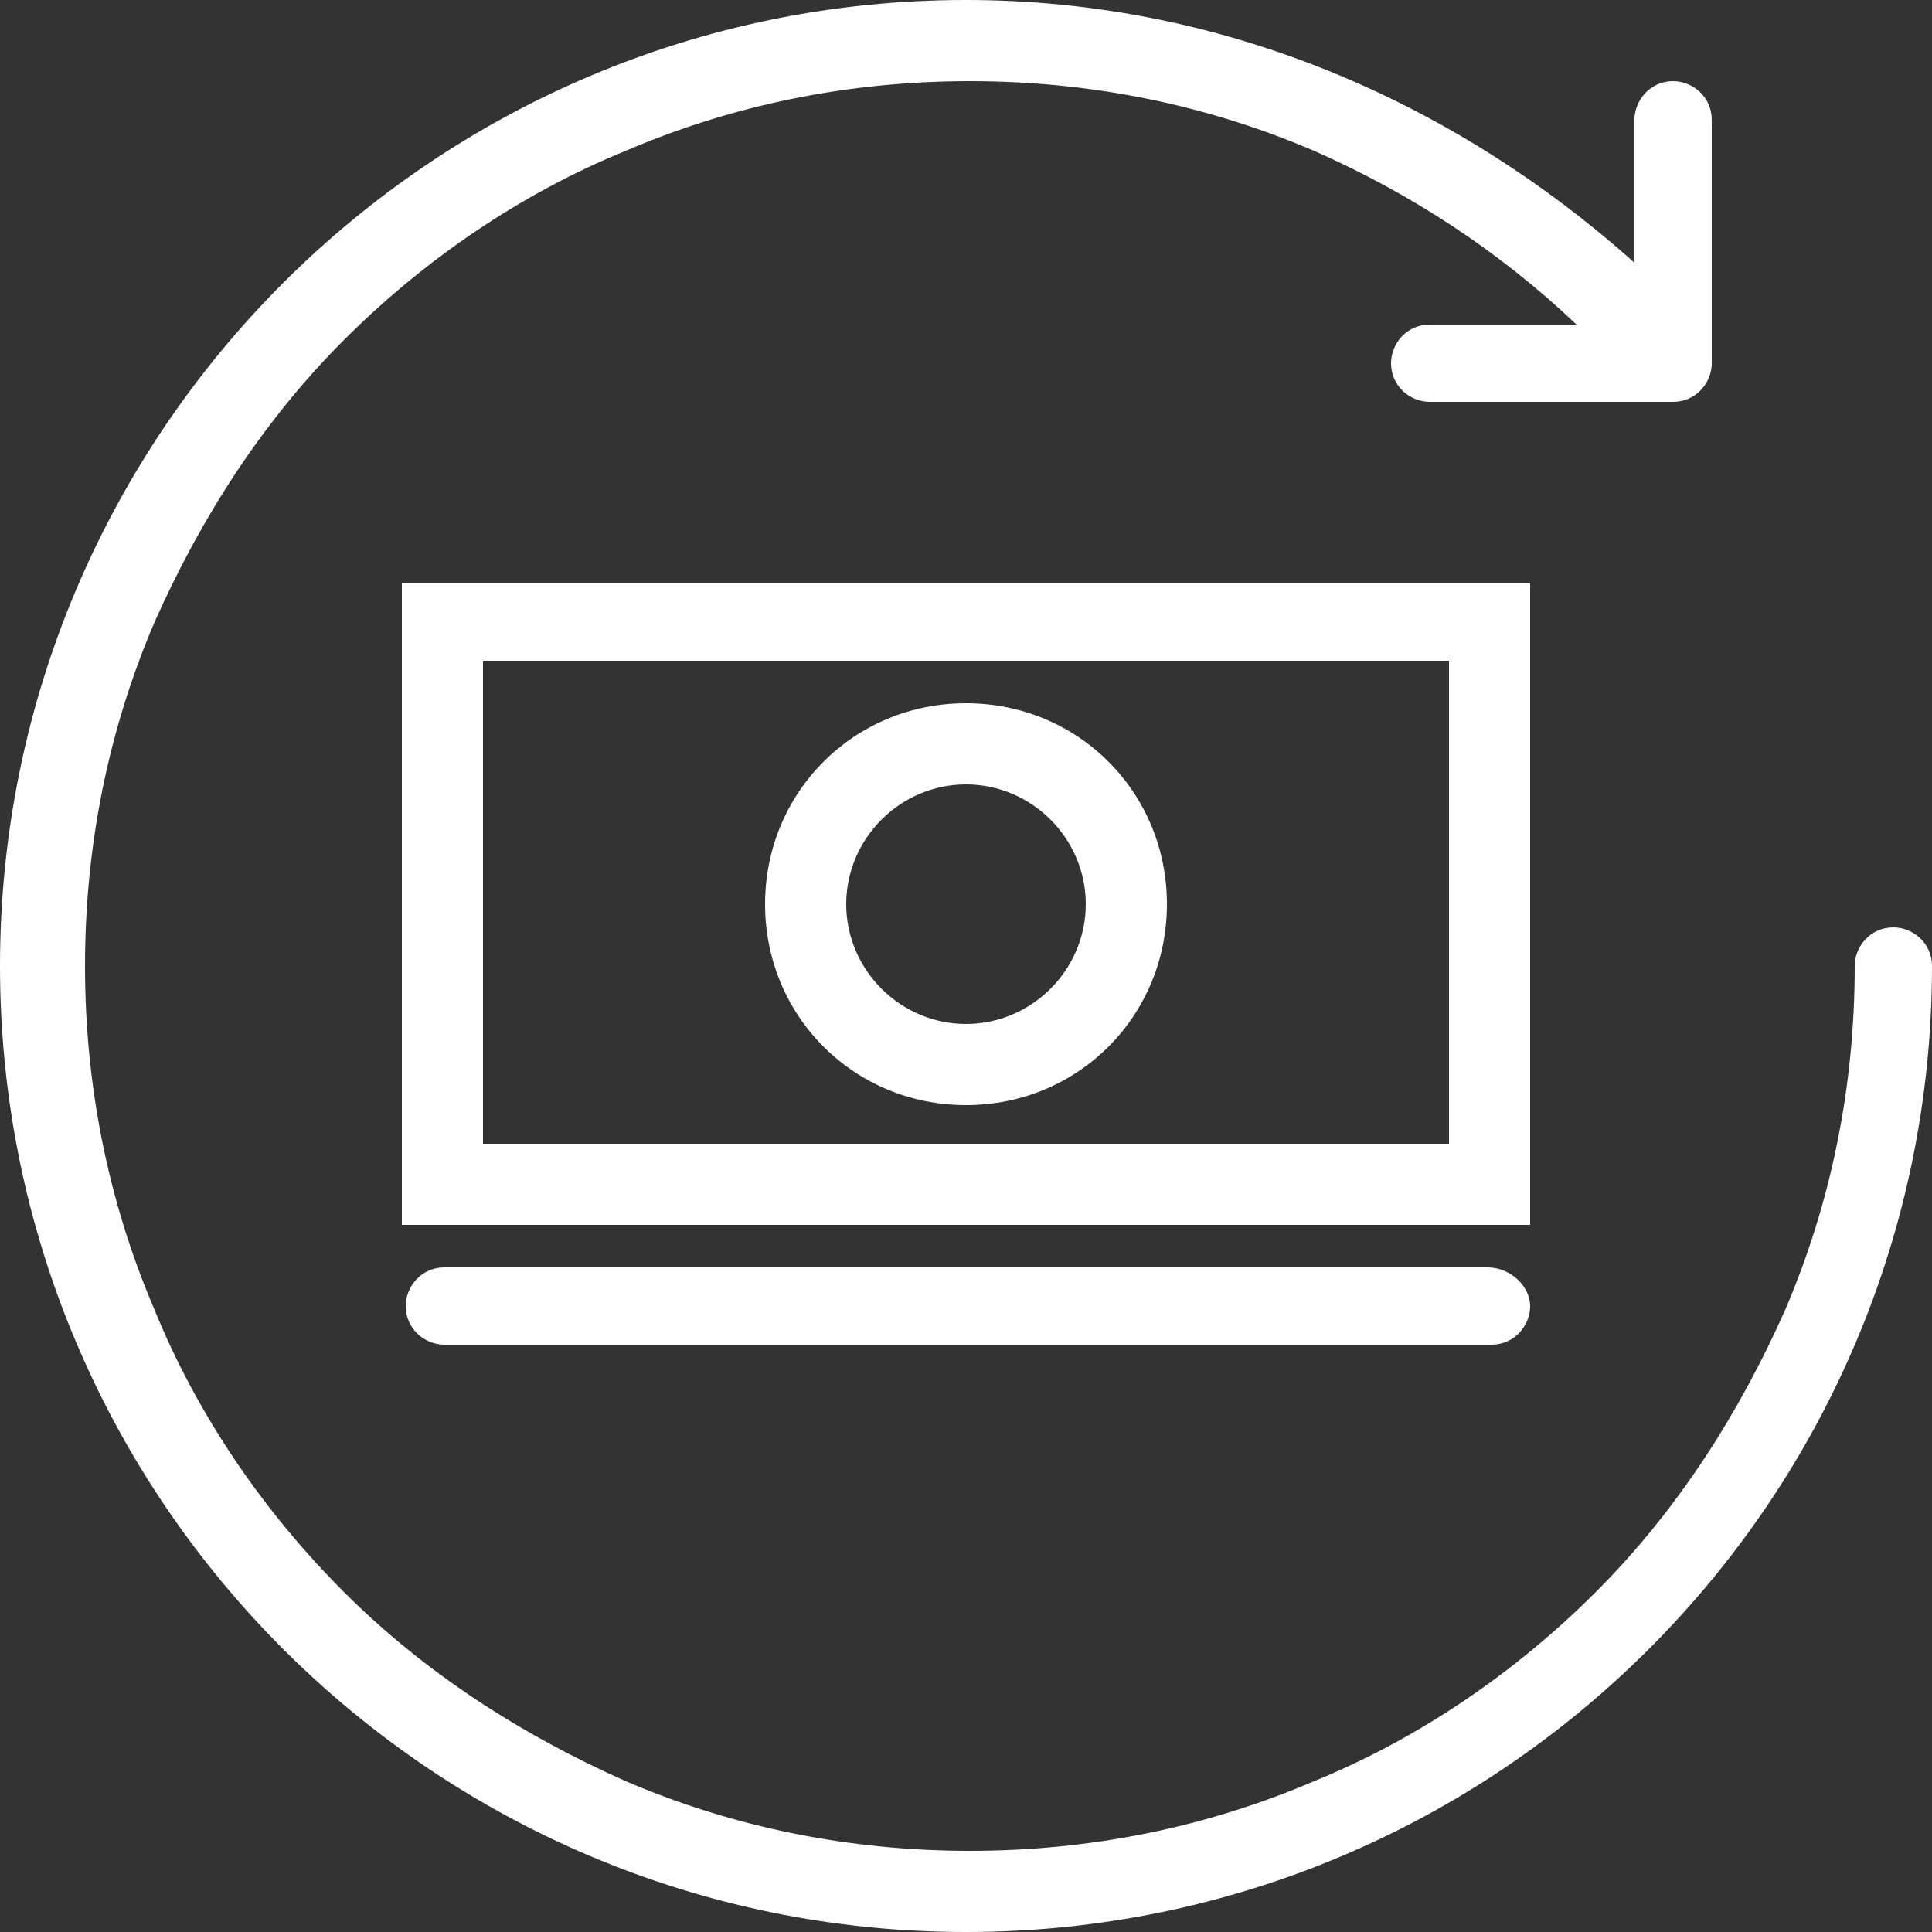
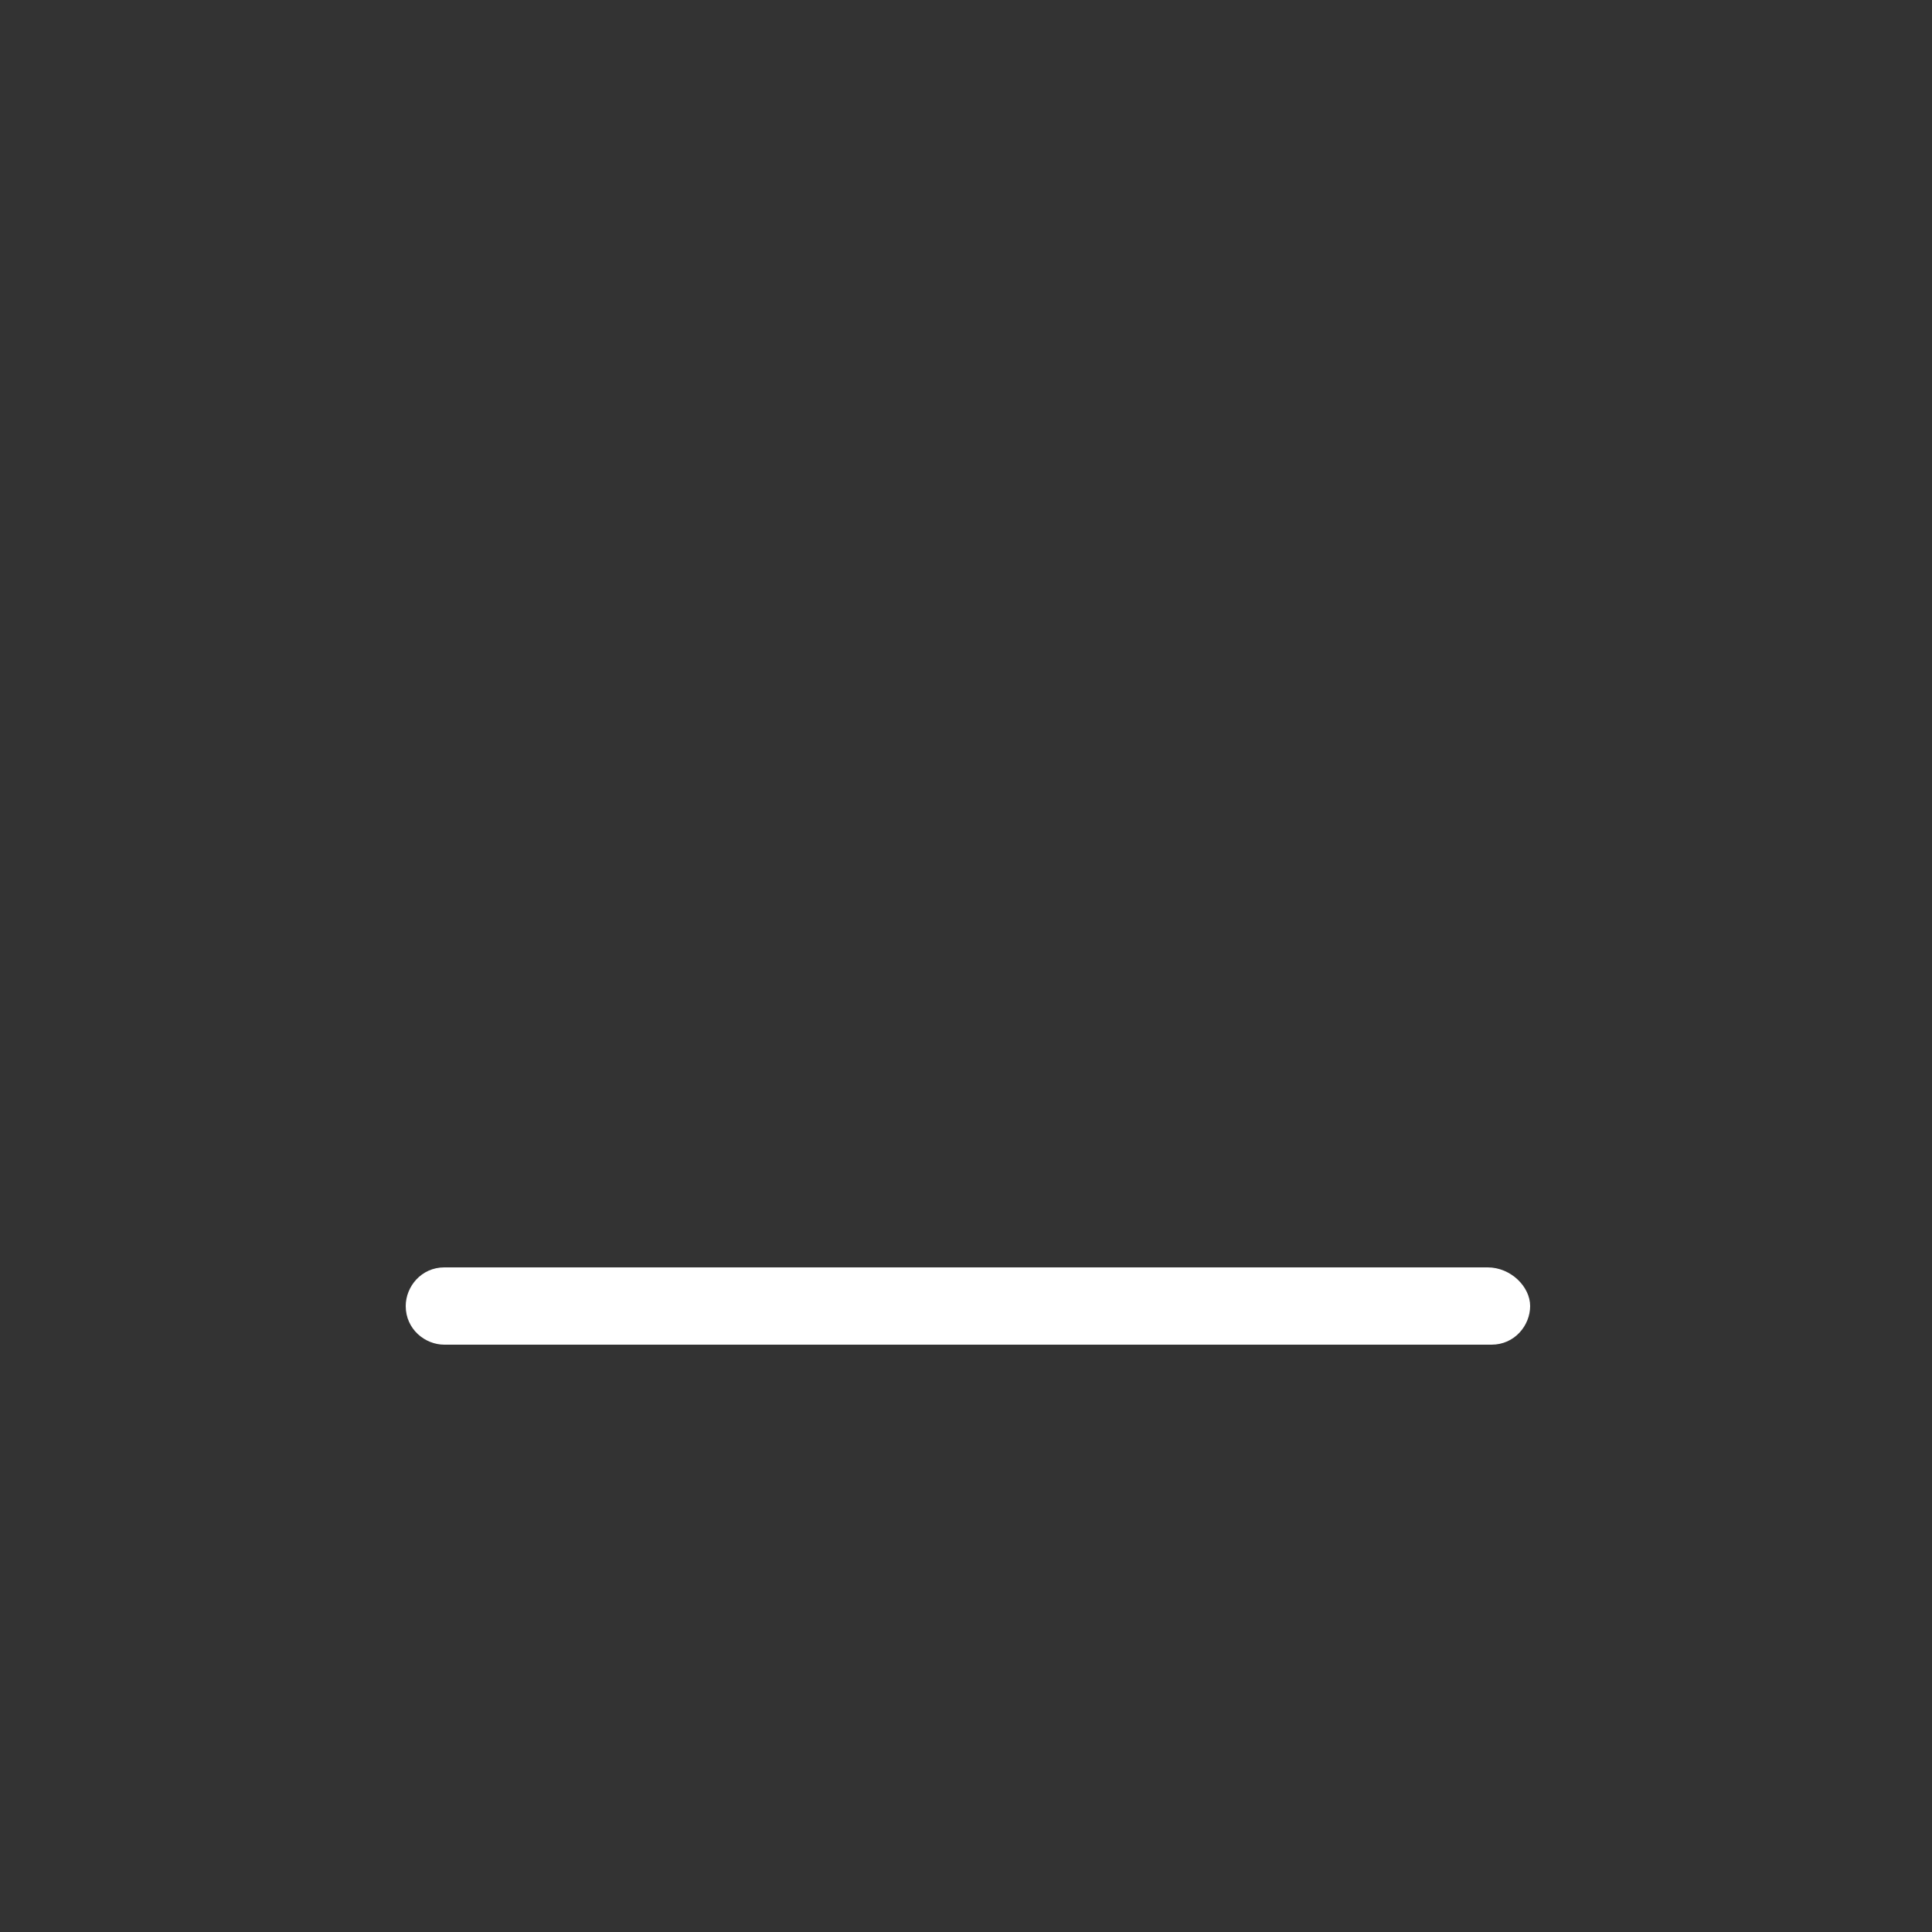
<svg xmlns="http://www.w3.org/2000/svg" version="1.1" id="Layer_1" x="0px" y="0px" viewBox="0 0 50 50" style="enable-background:new 0 0 50 50;" xml:space="preserve">
  <rect x="0" y="0" width="50" height="50" fill="#333333" stroke="none" />
  <style type="text/css">
	.st0{fill:#FFFFFF;}
</style>
  <g>
    <g>
-       <path class="st0" d="M49,24c-0.6,0-1,0.5-1,1c0,3.1-0.6,6.1-1.8,8.9c-1.2,2.7-2.8,5.2-4.9,7.3c-2.1,2.1-4.6,3.8-7.3,4.9    c-2.8,1.2-5.8,1.8-8.9,1.8s-6.1-0.6-8.9-1.8c-2.7-1.2-5.2-2.8-7.3-4.9c-2.1-2.1-3.8-4.6-4.9-7.3c-1.2-2.8-1.8-5.8-1.8-8.9    s0.6-6.1,1.8-8.9c1.2-2.7,2.8-5.2,4.9-7.3c2.1-2.1,4.6-3.8,7.3-4.9c2.8-1.2,5.8-1.8,8.9-1.8s6.1,0.6,8.9,1.8    c2.5,1.1,4.8,2.6,6.8,4.5h-3.8c-0.6,0-1,0.5-1,1c0,0.6,0.5,1,1,1h6.3c0.6,0,1-0.5,1-1V3.1c0-0.6-0.5-1-1-1c-0.6,0-1,0.5-1,1v3.7    C37.6,2.6,31.6,0,25,0C11.2,0,0,11.2,0,25c0,13.8,11.2,25,25,25c13.8,0,25-11.2,25-25C50,24.4,49.5,24,49,24z" />
-     </g>
+       </g>
  </g>
  <g>
    <g>
      <g>
-         <path class="st0" d="M10.4,15.1v8.3v8.3h29.2v-8.3v-8.3H10.4z M37.5,23.4v6.2h-25v-6.2v-6.3h25V23.4z" />
-       </g>
+         </g>
    </g>
    <g>
      <g>
-         <path class="st0" d="M25,18.2c-2.9,0-5.2,2.3-5.2,5.2s2.3,5.2,5.2,5.2c2.9,0,5.2-2.3,5.2-5.2S27.9,18.2,25,18.2z M25,26.5     c-1.7,0-3.1-1.4-3.1-3.1c0-1.7,1.4-3.1,3.1-3.1c1.7,0,3.1,1.4,3.1,3.1C28.1,25.1,26.7,26.5,25,26.5z" />
-       </g>
+         </g>
    </g>
    <g>
      <g>
        <path class="st0" d="M38.5,32.8H11.5c-0.6,0-1,0.5-1,1c0,0.6,0.5,1,1,1h27.1c0.6,0,1-0.5,1-1C39.6,33.3,39.1,32.8,38.5,32.8z" />
      </g>
    </g>
  </g>
</svg>